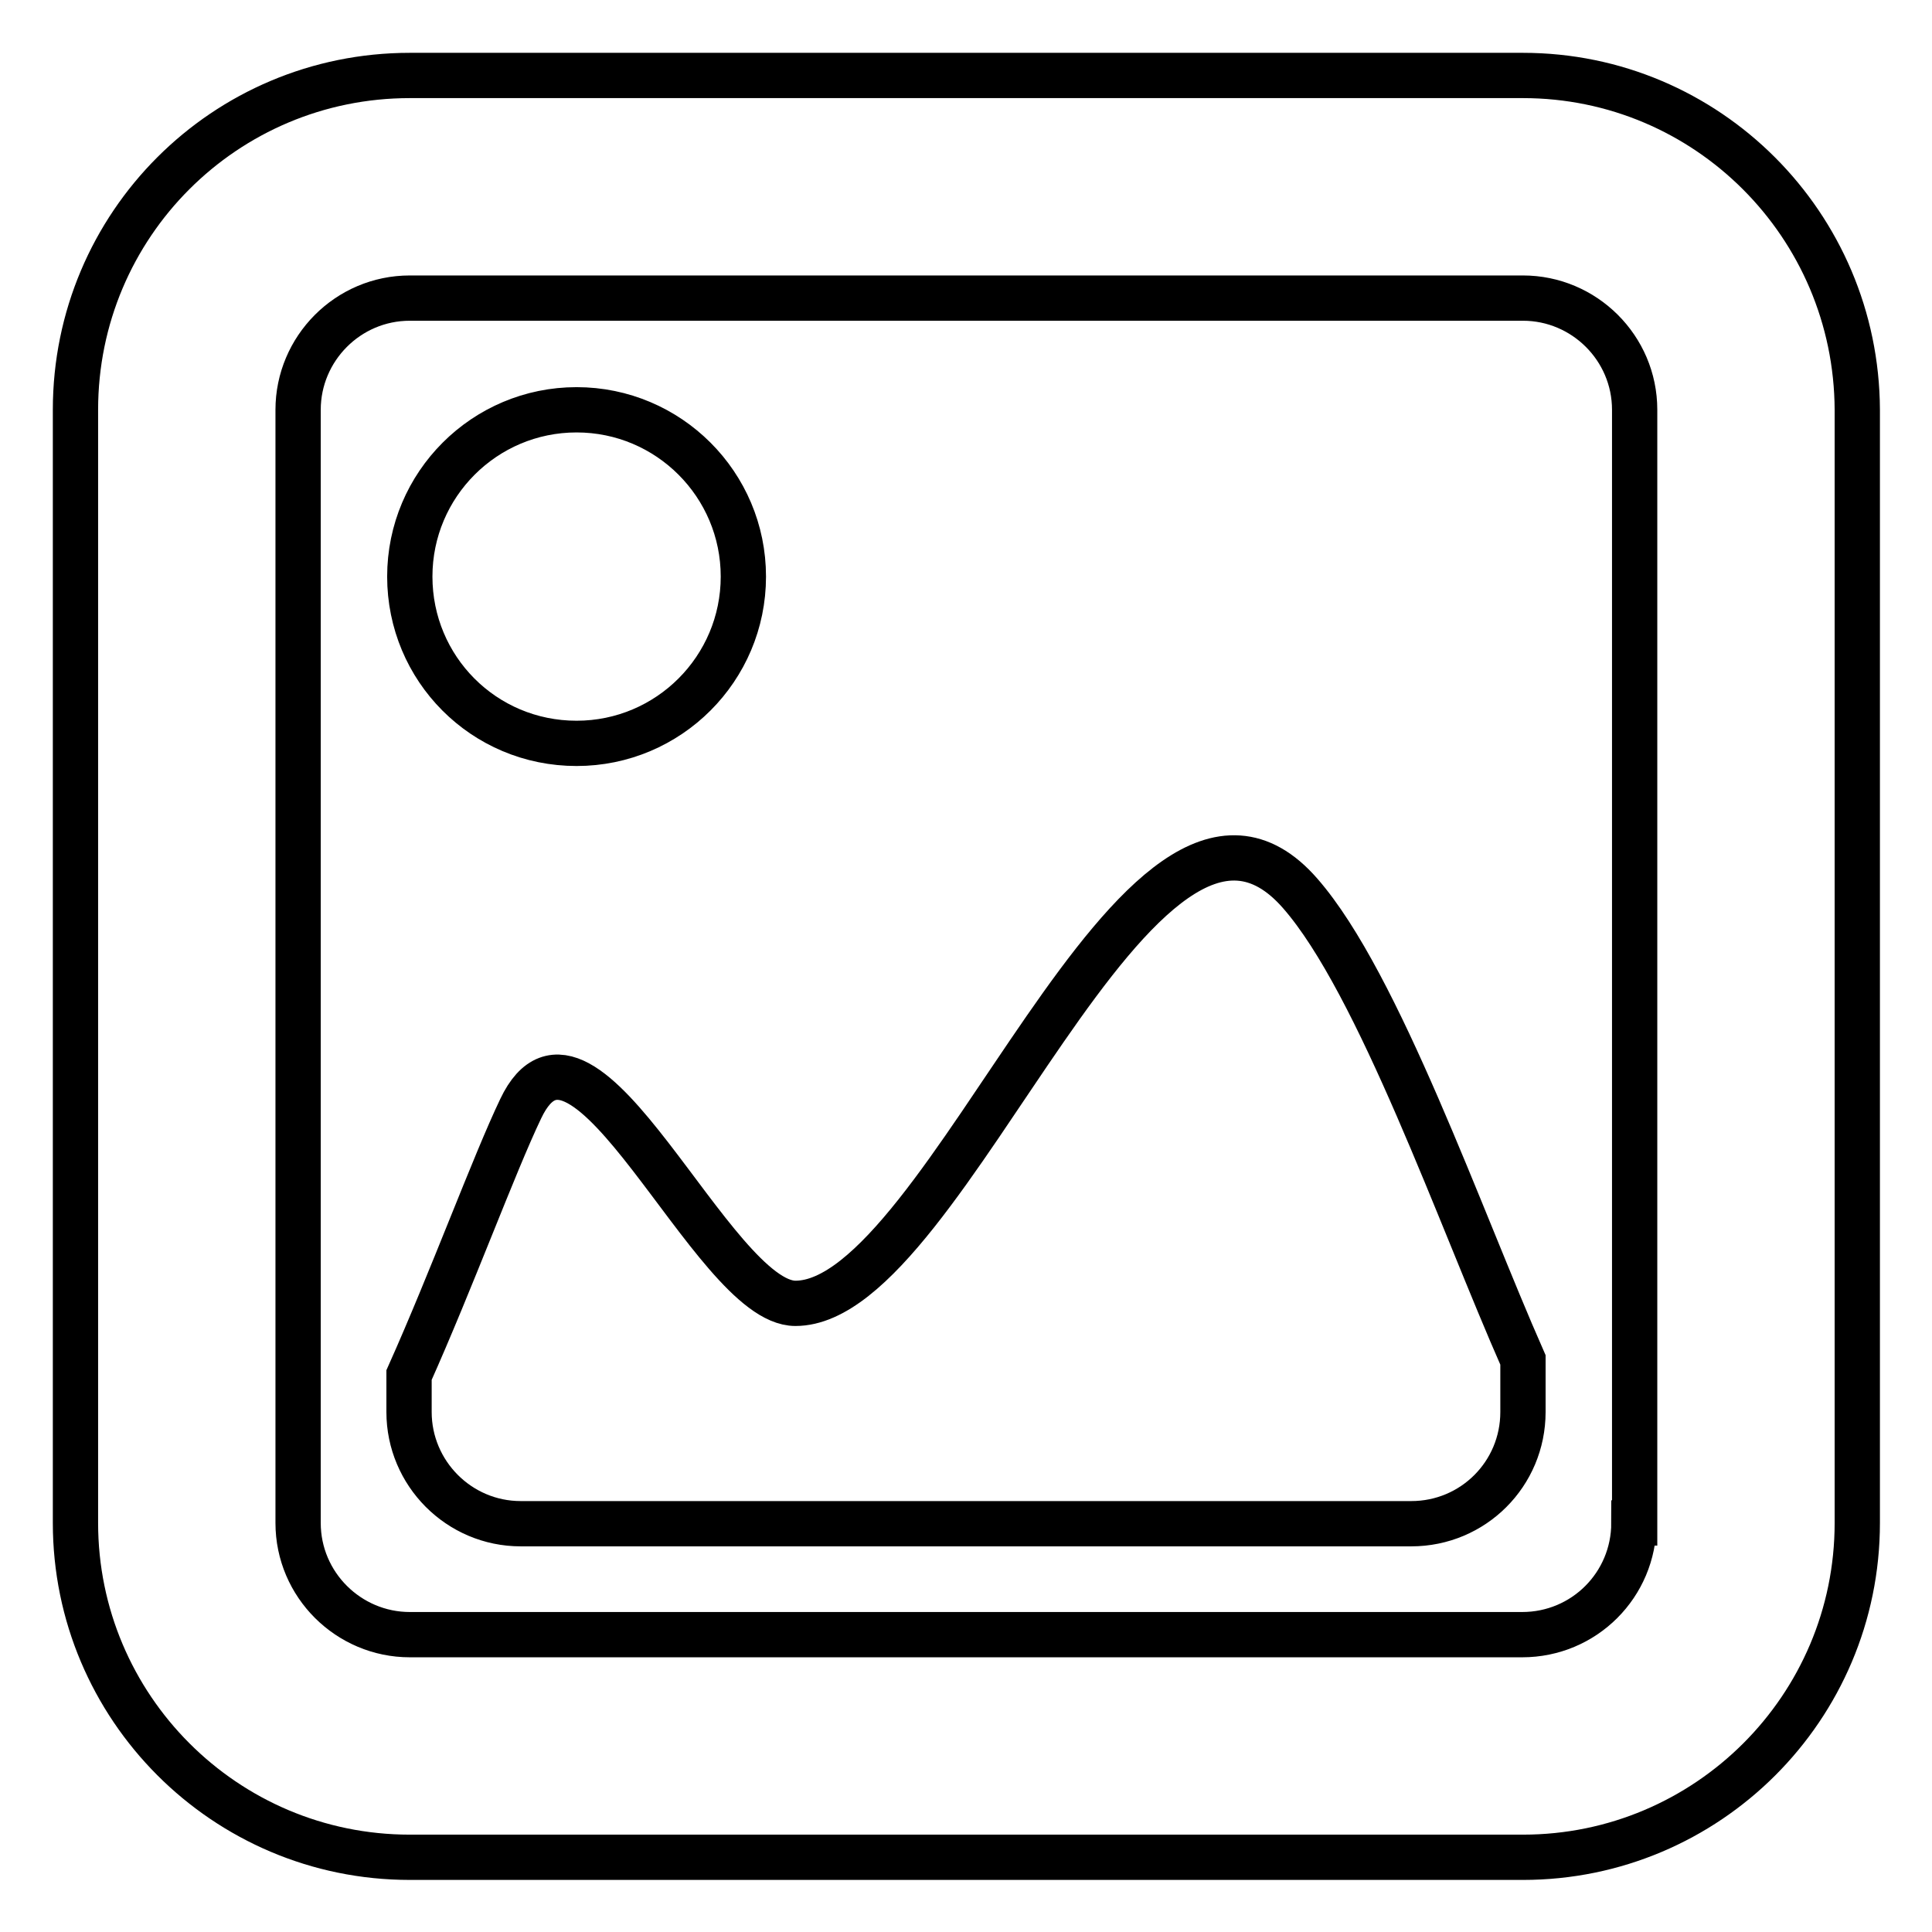
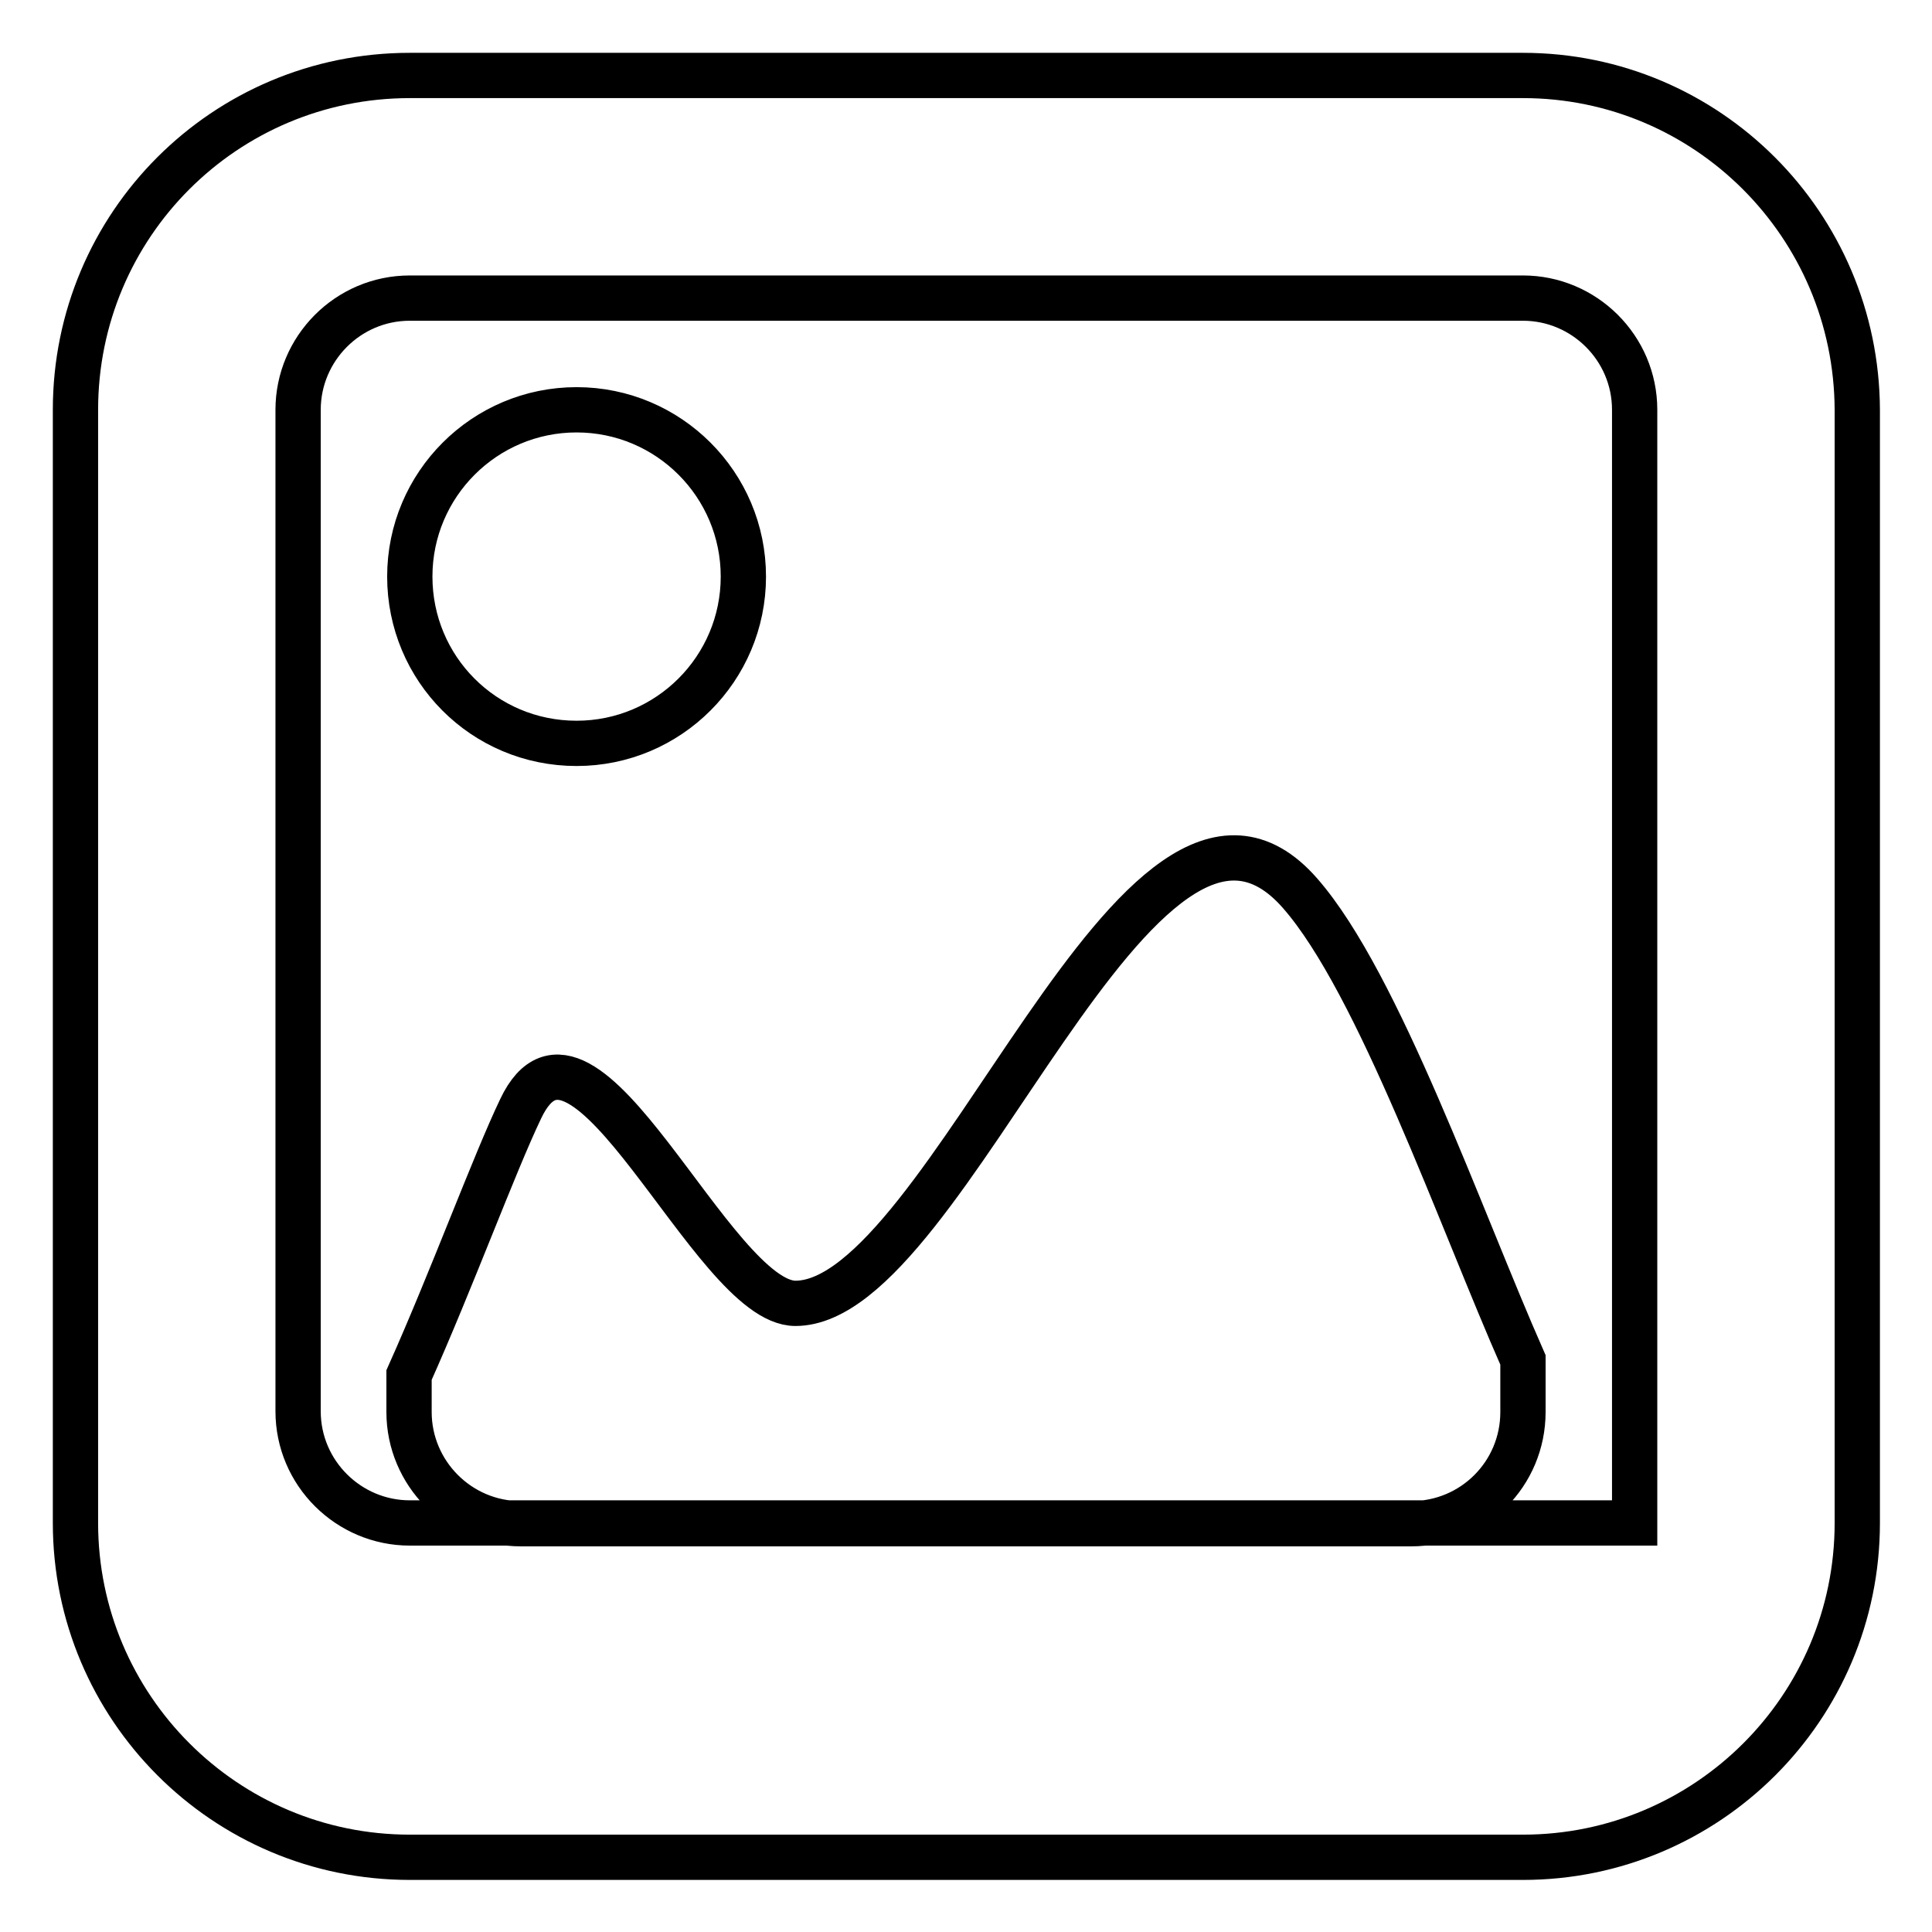
<svg xmlns="http://www.w3.org/2000/svg" version="1.1" x="0px" y="0px" viewBox="0 0 256 256" enable-background="new 0 0 256 256" xml:space="preserve">
  <g>
-     <path stroke-width="6" fill-opacity="0" stroke="#000000" d="M105.4,172.7c-11,0-28.1-43.3-36.4-25.8c-3.5,7.3-9.2,22.8-14.8,35.3v4.9c0,8.1,6.6,14.8,14.8,14.8h118 c8.2,0,14.8-6.6,14.8-14.8v-6.9c-8.3-18.8-19.1-49.9-29.5-61.8C151,93.9,125.7,172.7,105.4,172.7z M201.8,10H54.3 C29.8,10,10,29.8,10,54.3v147.5c0,24.4,19.8,44.3,44.3,44.3h147.5c24.4,0,44.3-19.8,44.3-44.3V54.3C246,29.8,226.2,10,201.8,10z  M216.5,201.8c0,8.2-6.6,14.8-14.8,14.8H54.3c-8.1,0-14.8-6.6-14.8-14.8V54.3c0-8.1,6.6-14.8,14.8-14.8h147.5 c8.1,0,14.8,6.6,14.8,14.8V201.8z M76.4,98.5c12.2,0,22.1-9.9,22.1-22.1s-9.9-22.1-22.1-22.1s-22.1,9.9-22.1,22.1 S64.1,98.5,76.4,98.5z" />
+     <path stroke-width="6" fill-opacity="0" stroke="#000000" d="M105.4,172.7c-11,0-28.1-43.3-36.4-25.8c-3.5,7.3-9.2,22.8-14.8,35.3v4.9c0,8.1,6.6,14.8,14.8,14.8h118 c8.2,0,14.8-6.6,14.8-14.8v-6.9c-8.3-18.8-19.1-49.9-29.5-61.8C151,93.9,125.7,172.7,105.4,172.7z M201.8,10H54.3 C29.8,10,10,29.8,10,54.3v147.5c0,24.4,19.8,44.3,44.3,44.3h147.5c24.4,0,44.3-19.8,44.3-44.3V54.3C246,29.8,226.2,10,201.8,10z  M216.5,201.8H54.3c-8.1,0-14.8-6.6-14.8-14.8V54.3c0-8.1,6.6-14.8,14.8-14.8h147.5 c8.1,0,14.8,6.6,14.8,14.8V201.8z M76.4,98.5c12.2,0,22.1-9.9,22.1-22.1s-9.9-22.1-22.1-22.1s-22.1,9.9-22.1,22.1 S64.1,98.5,76.4,98.5z" />
  </g>
</svg>